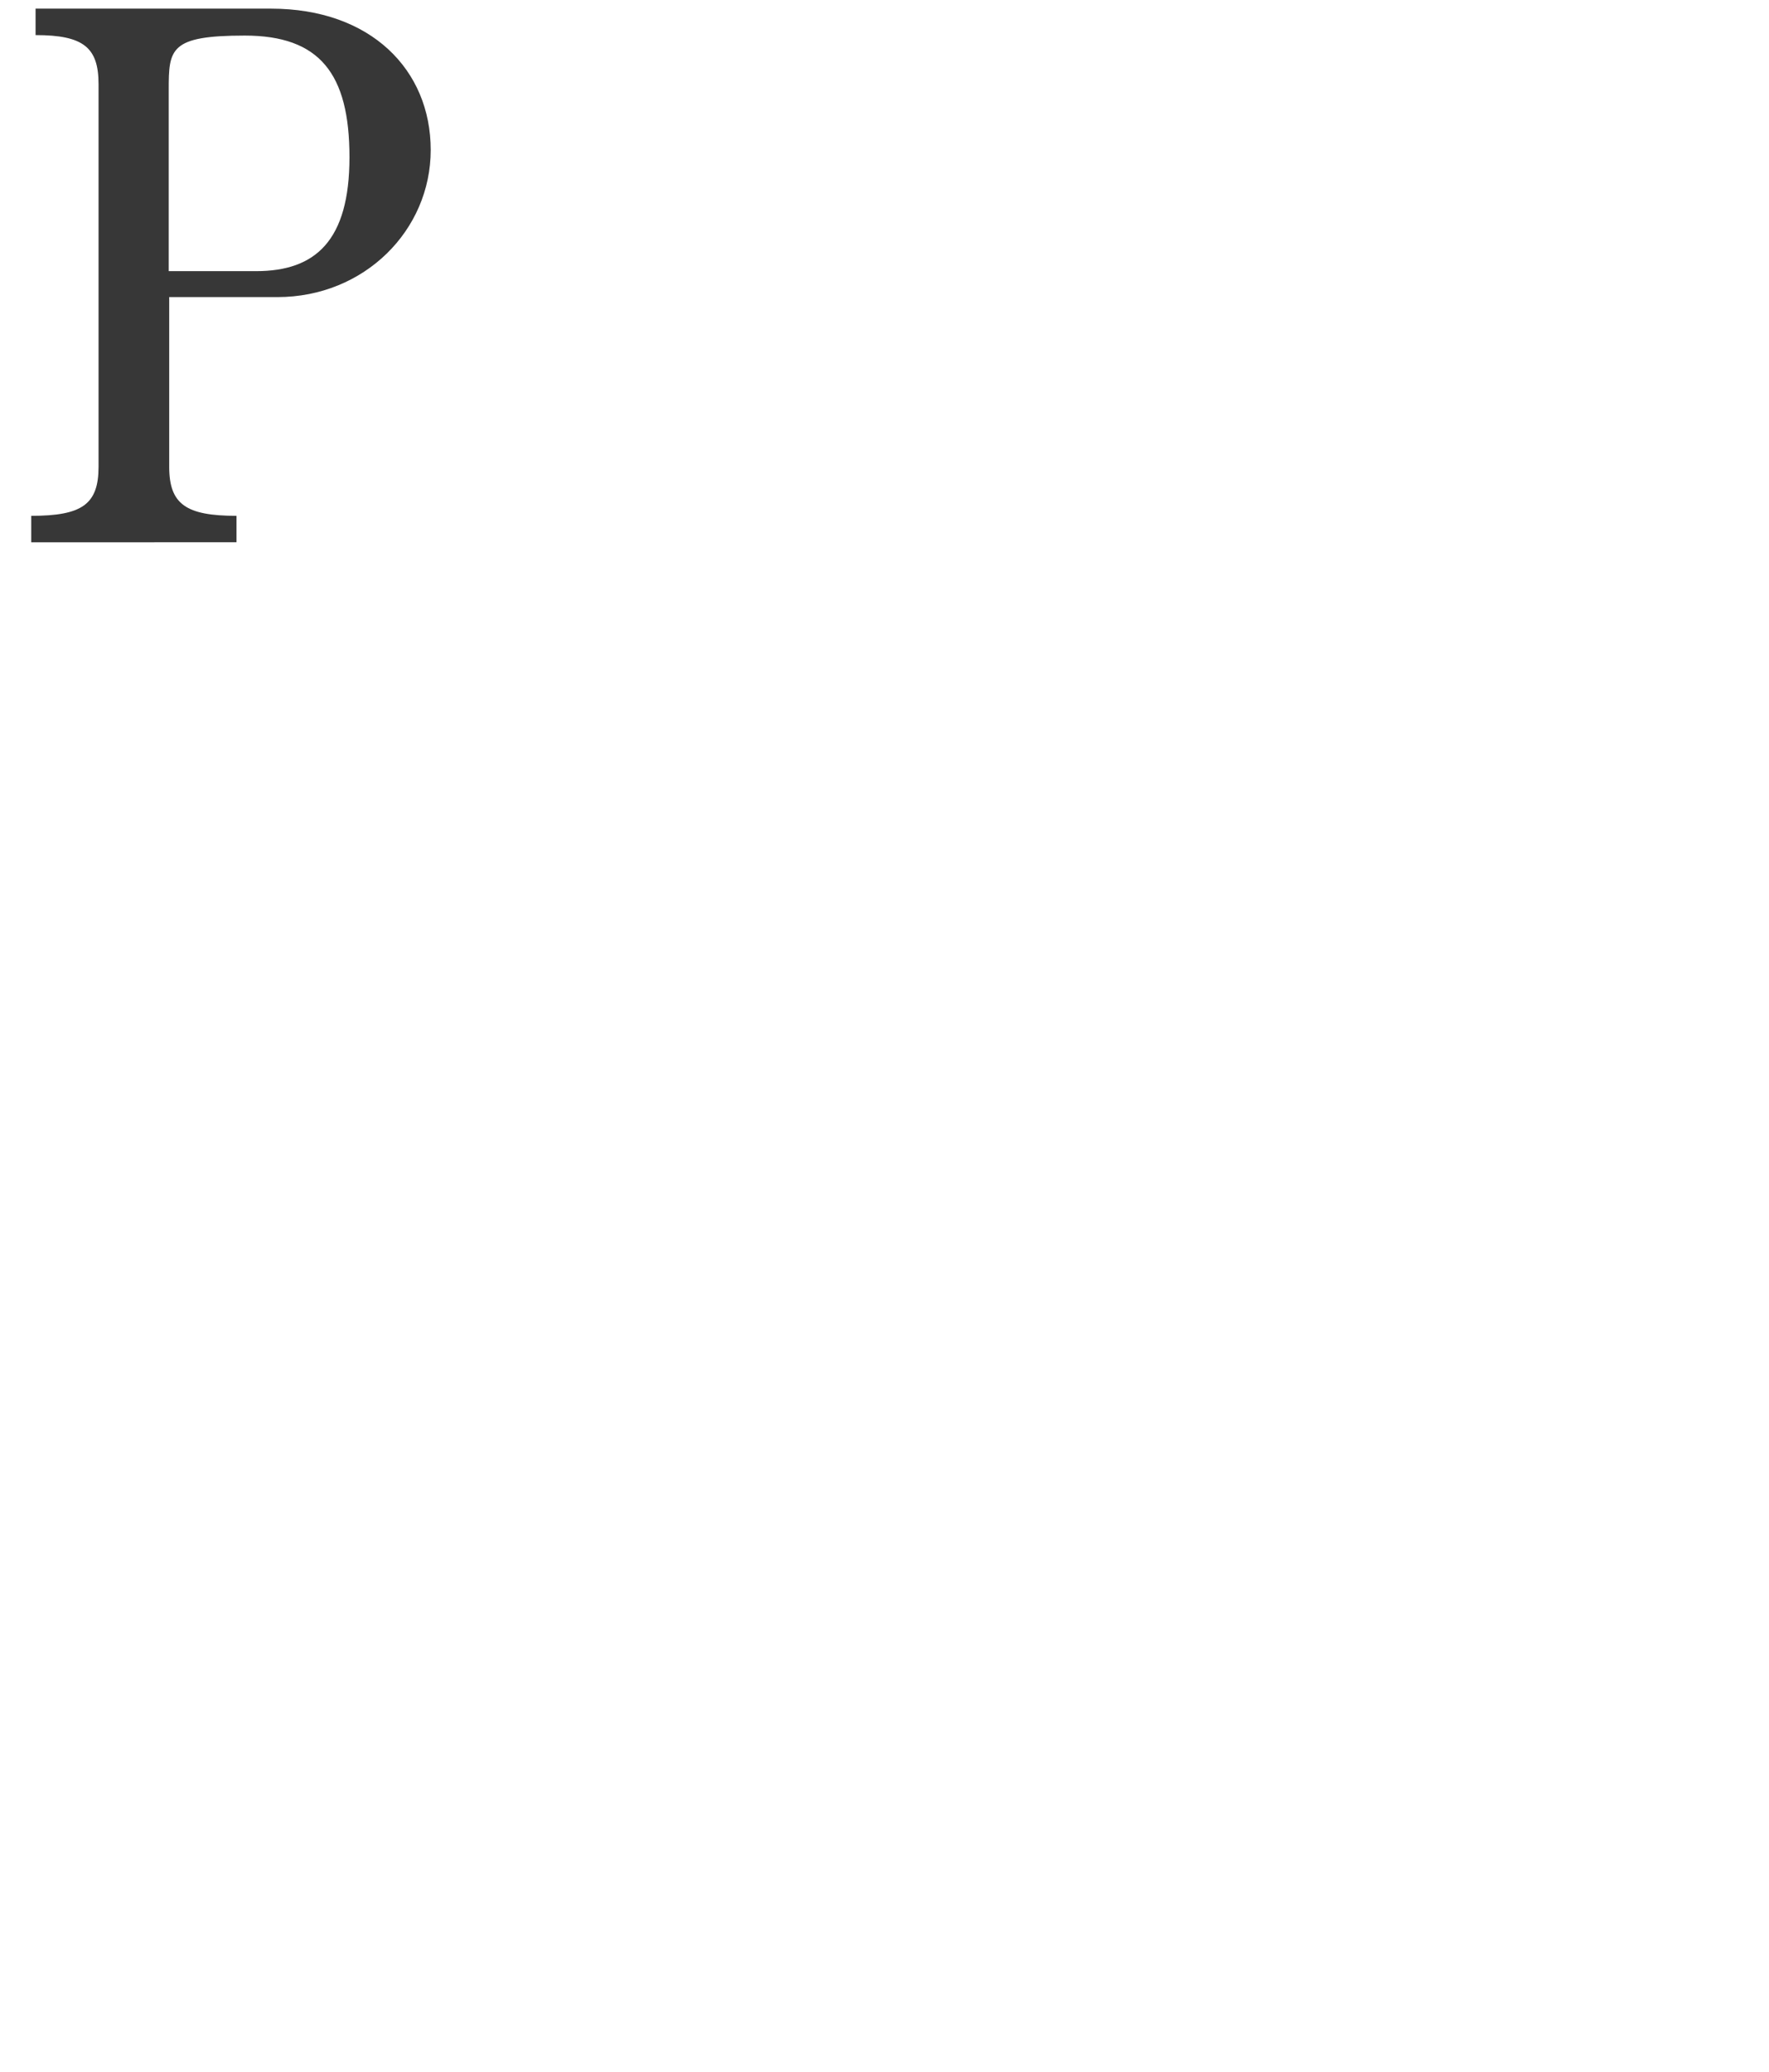
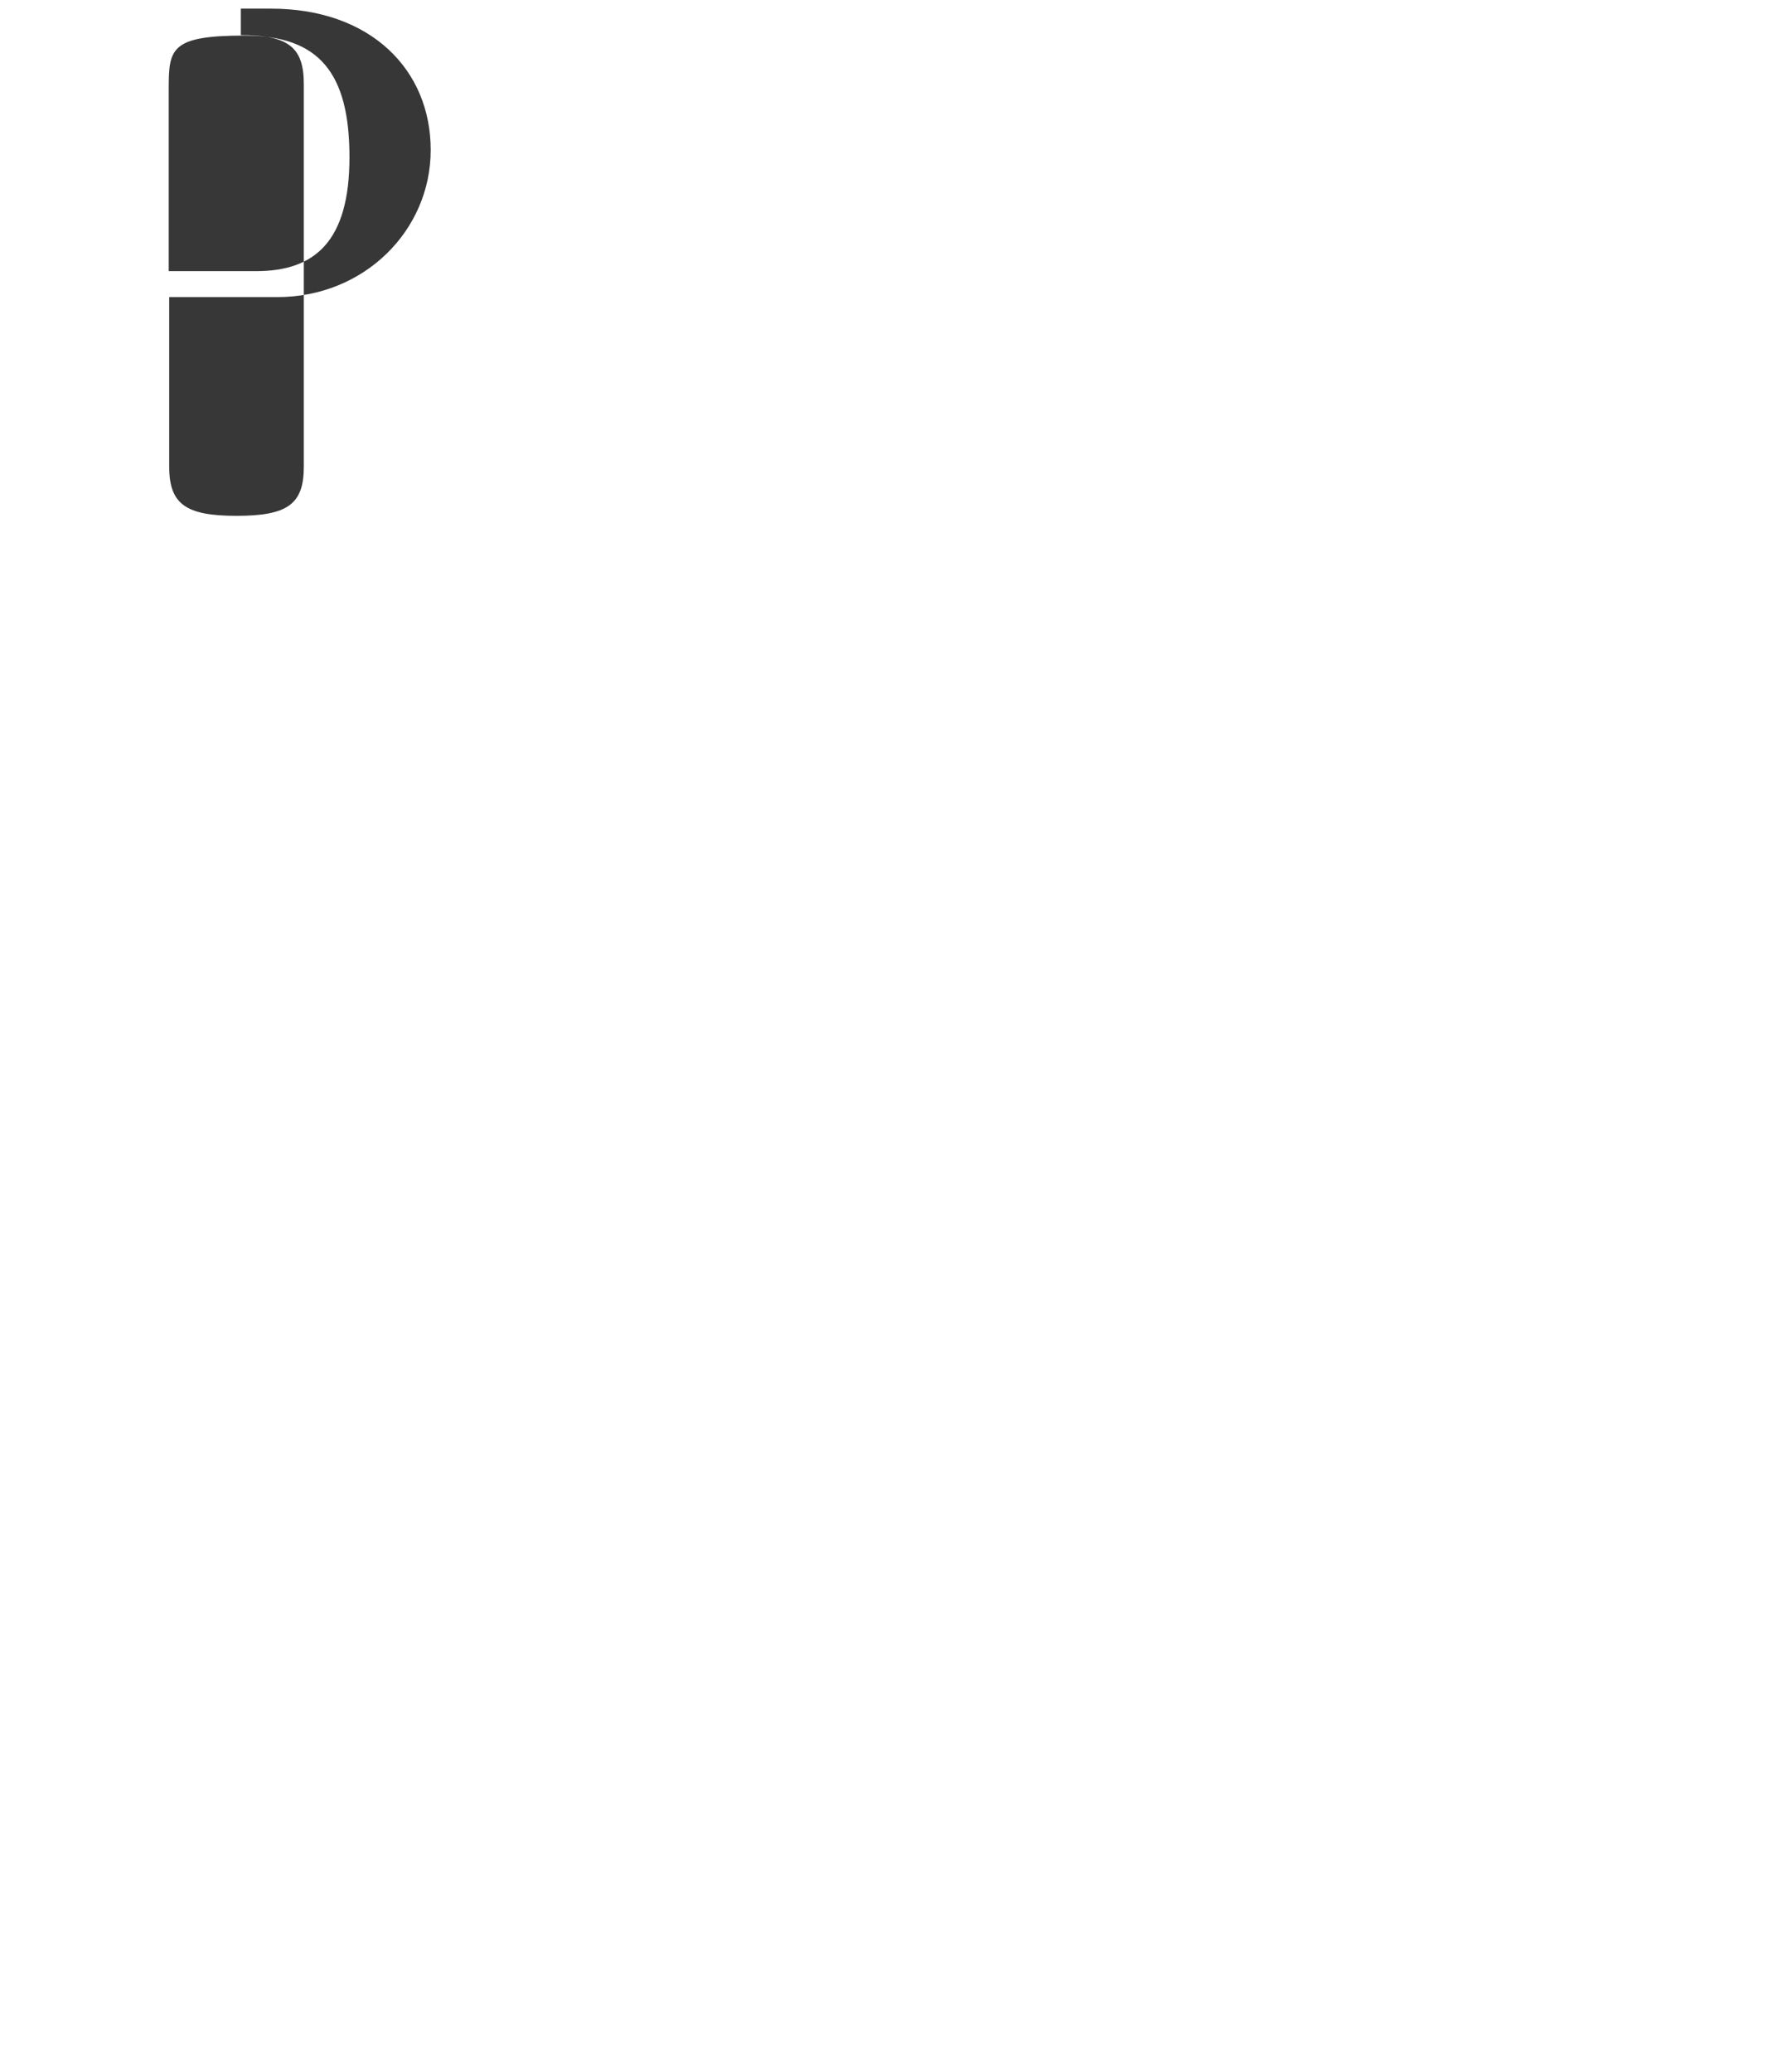
<svg xmlns="http://www.w3.org/2000/svg" version="1.1" viewBox="0 0 368 431">
  <defs>
    <style>
      .cls-1 {
        fill: #373737;
      }
    </style>
  </defs>
  <g>
    <g id="_レイヤー_1" data-name="レイヤー_1">
-       <path class="cls-1" d="M56.4,1.8c20.7,0,33.2,12.7,33.2,29.4s-13.8,30.6-31.9,30.6h-22.5v35.3c0,7.8,3.5,10.2,14,10.2v5.5H6.5v-5.5c10.6,0,14-2.4,14-10.2V17.5c0-7.6-3.1-10.2-13.1-10.2V1.8h49ZM35.2,56.4h18.1c12.3,0,19.4-6.3,19.4-23.7s-6.2-25.3-21.8-25.3-15.8,2.8-15.8,11.3v37.7Z" />
+       <path class="cls-1" d="M56.4,1.8c20.7,0,33.2,12.7,33.2,29.4s-13.8,30.6-31.9,30.6h-22.5v35.3c0,7.8,3.5,10.2,14,10.2v5.5v-5.5c10.6,0,14-2.4,14-10.2V17.5c0-7.6-3.1-10.2-13.1-10.2V1.8h49ZM35.2,56.4h18.1c12.3,0,19.4-6.3,19.4-23.7s-6.2-25.3-21.8-25.3-15.8,2.8-15.8,11.3v37.7Z" />
    </g>
  </g>
</svg>